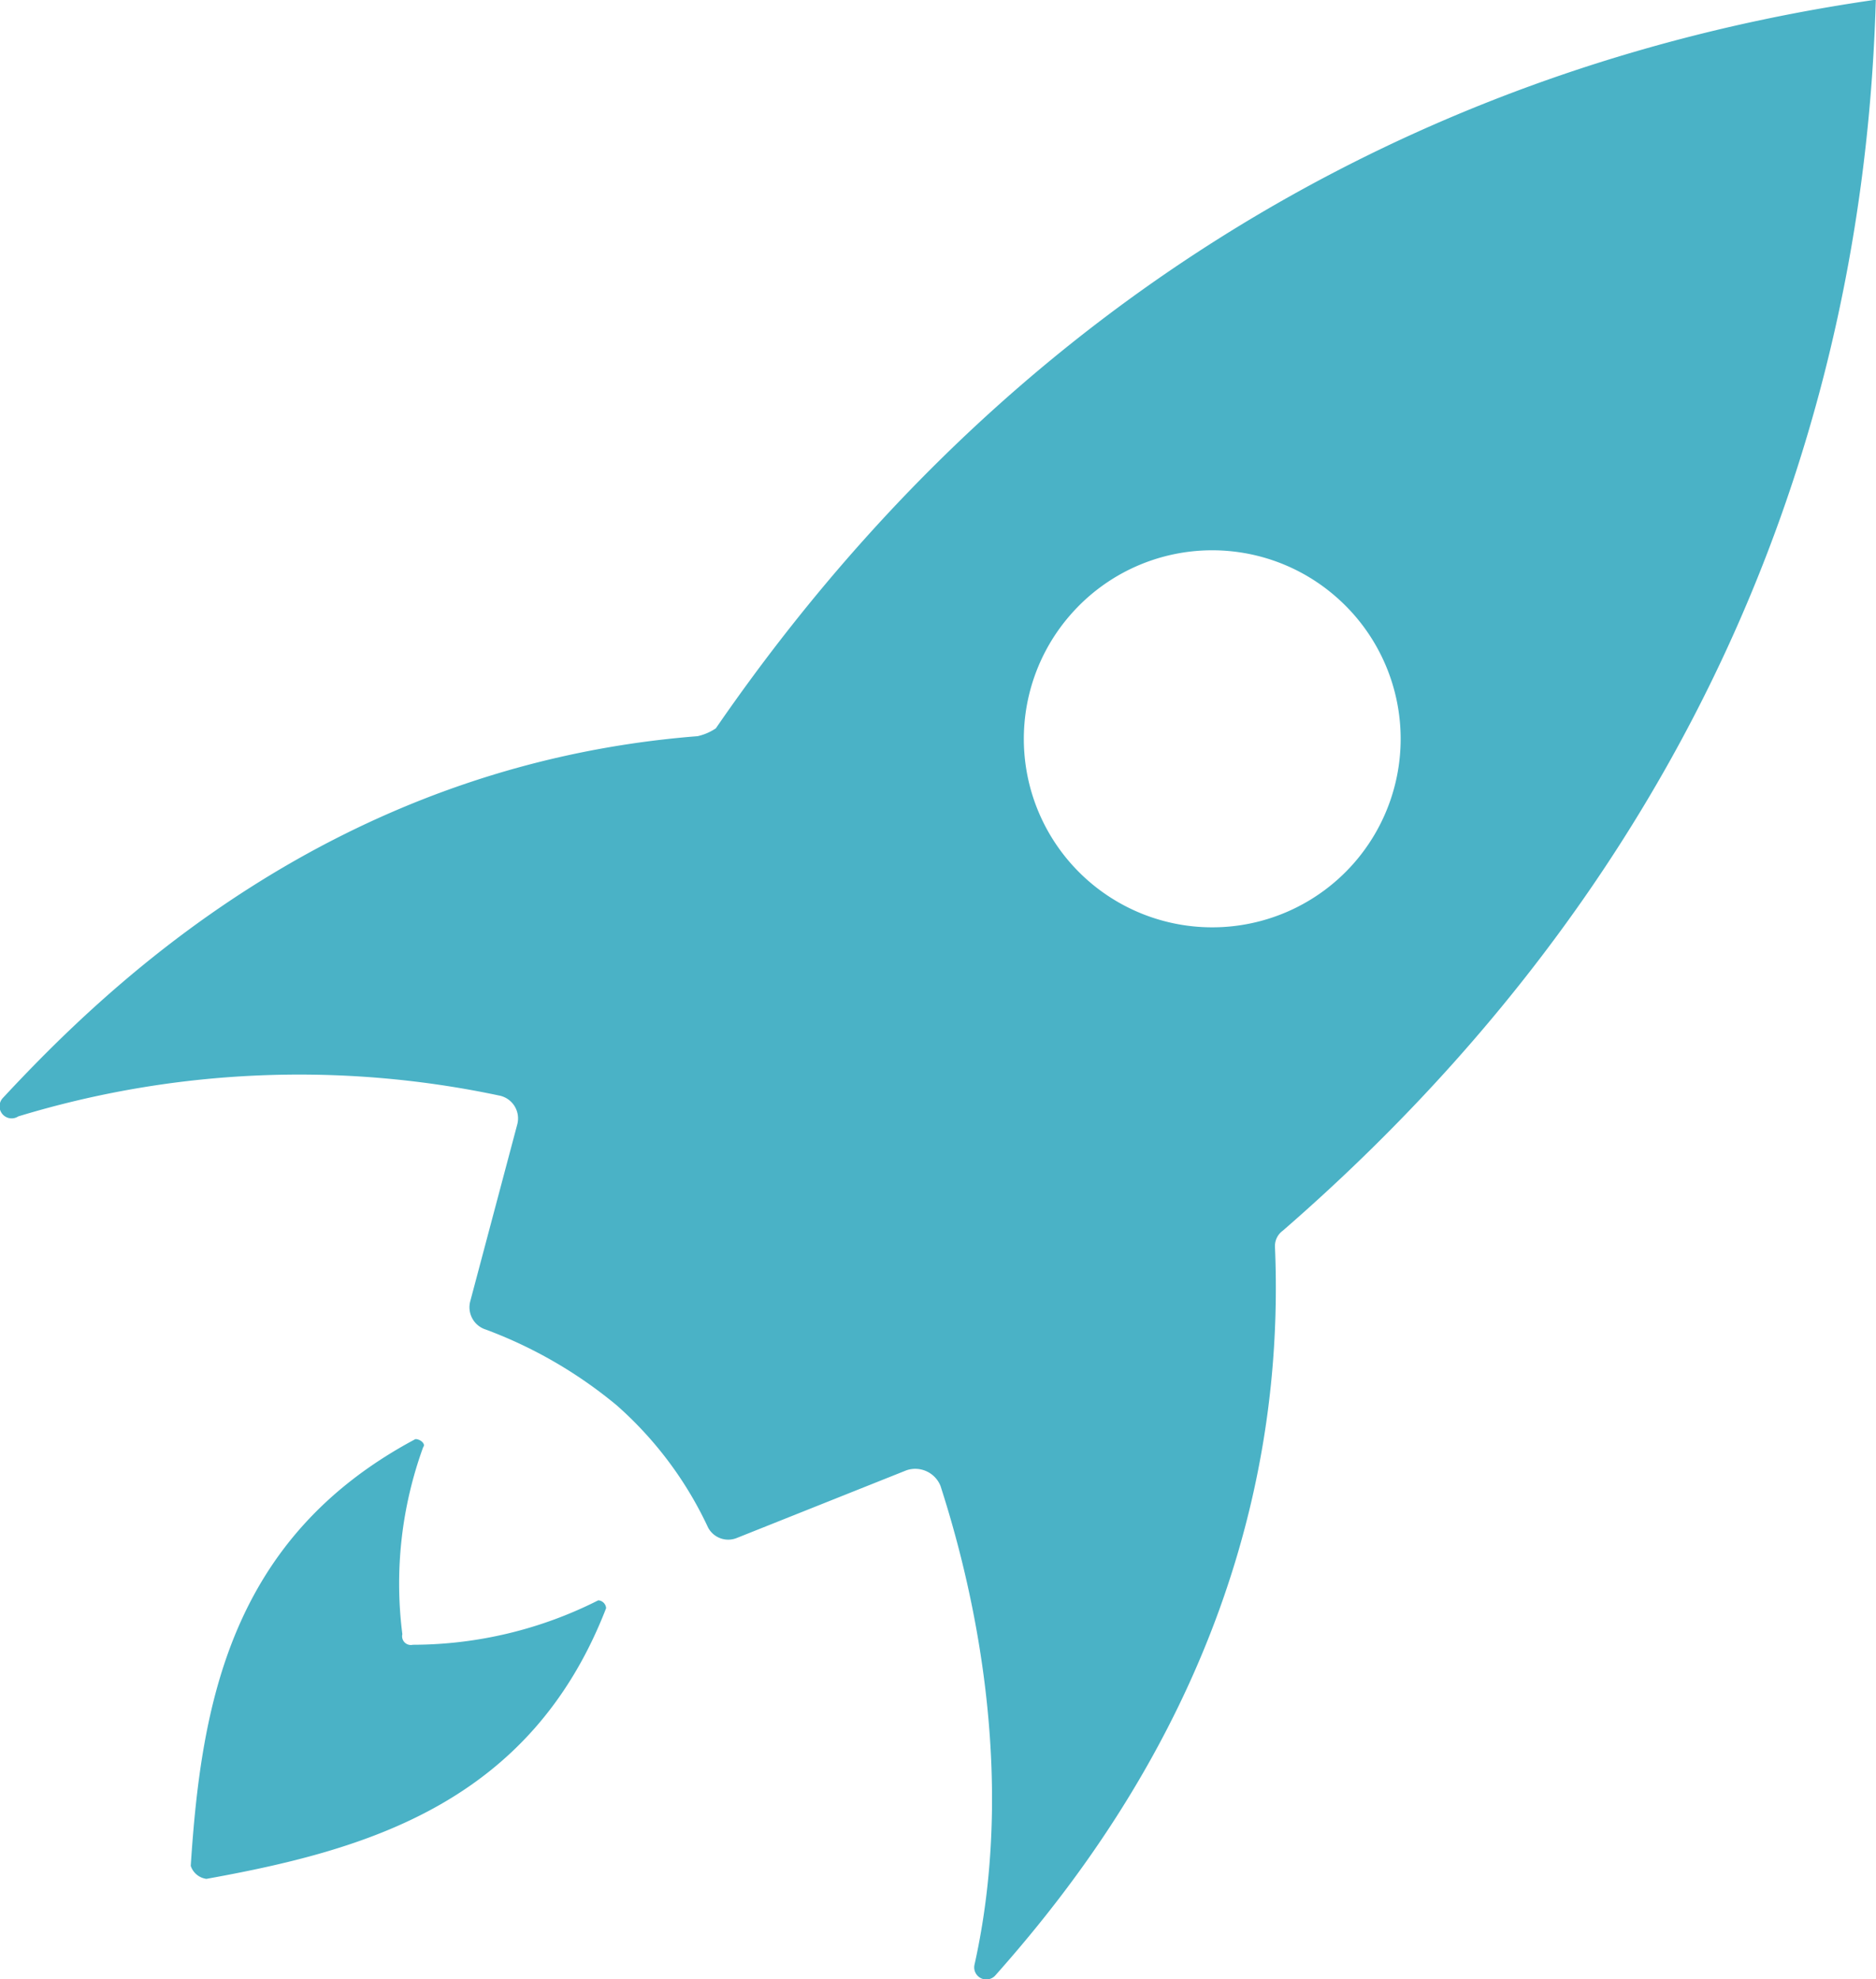
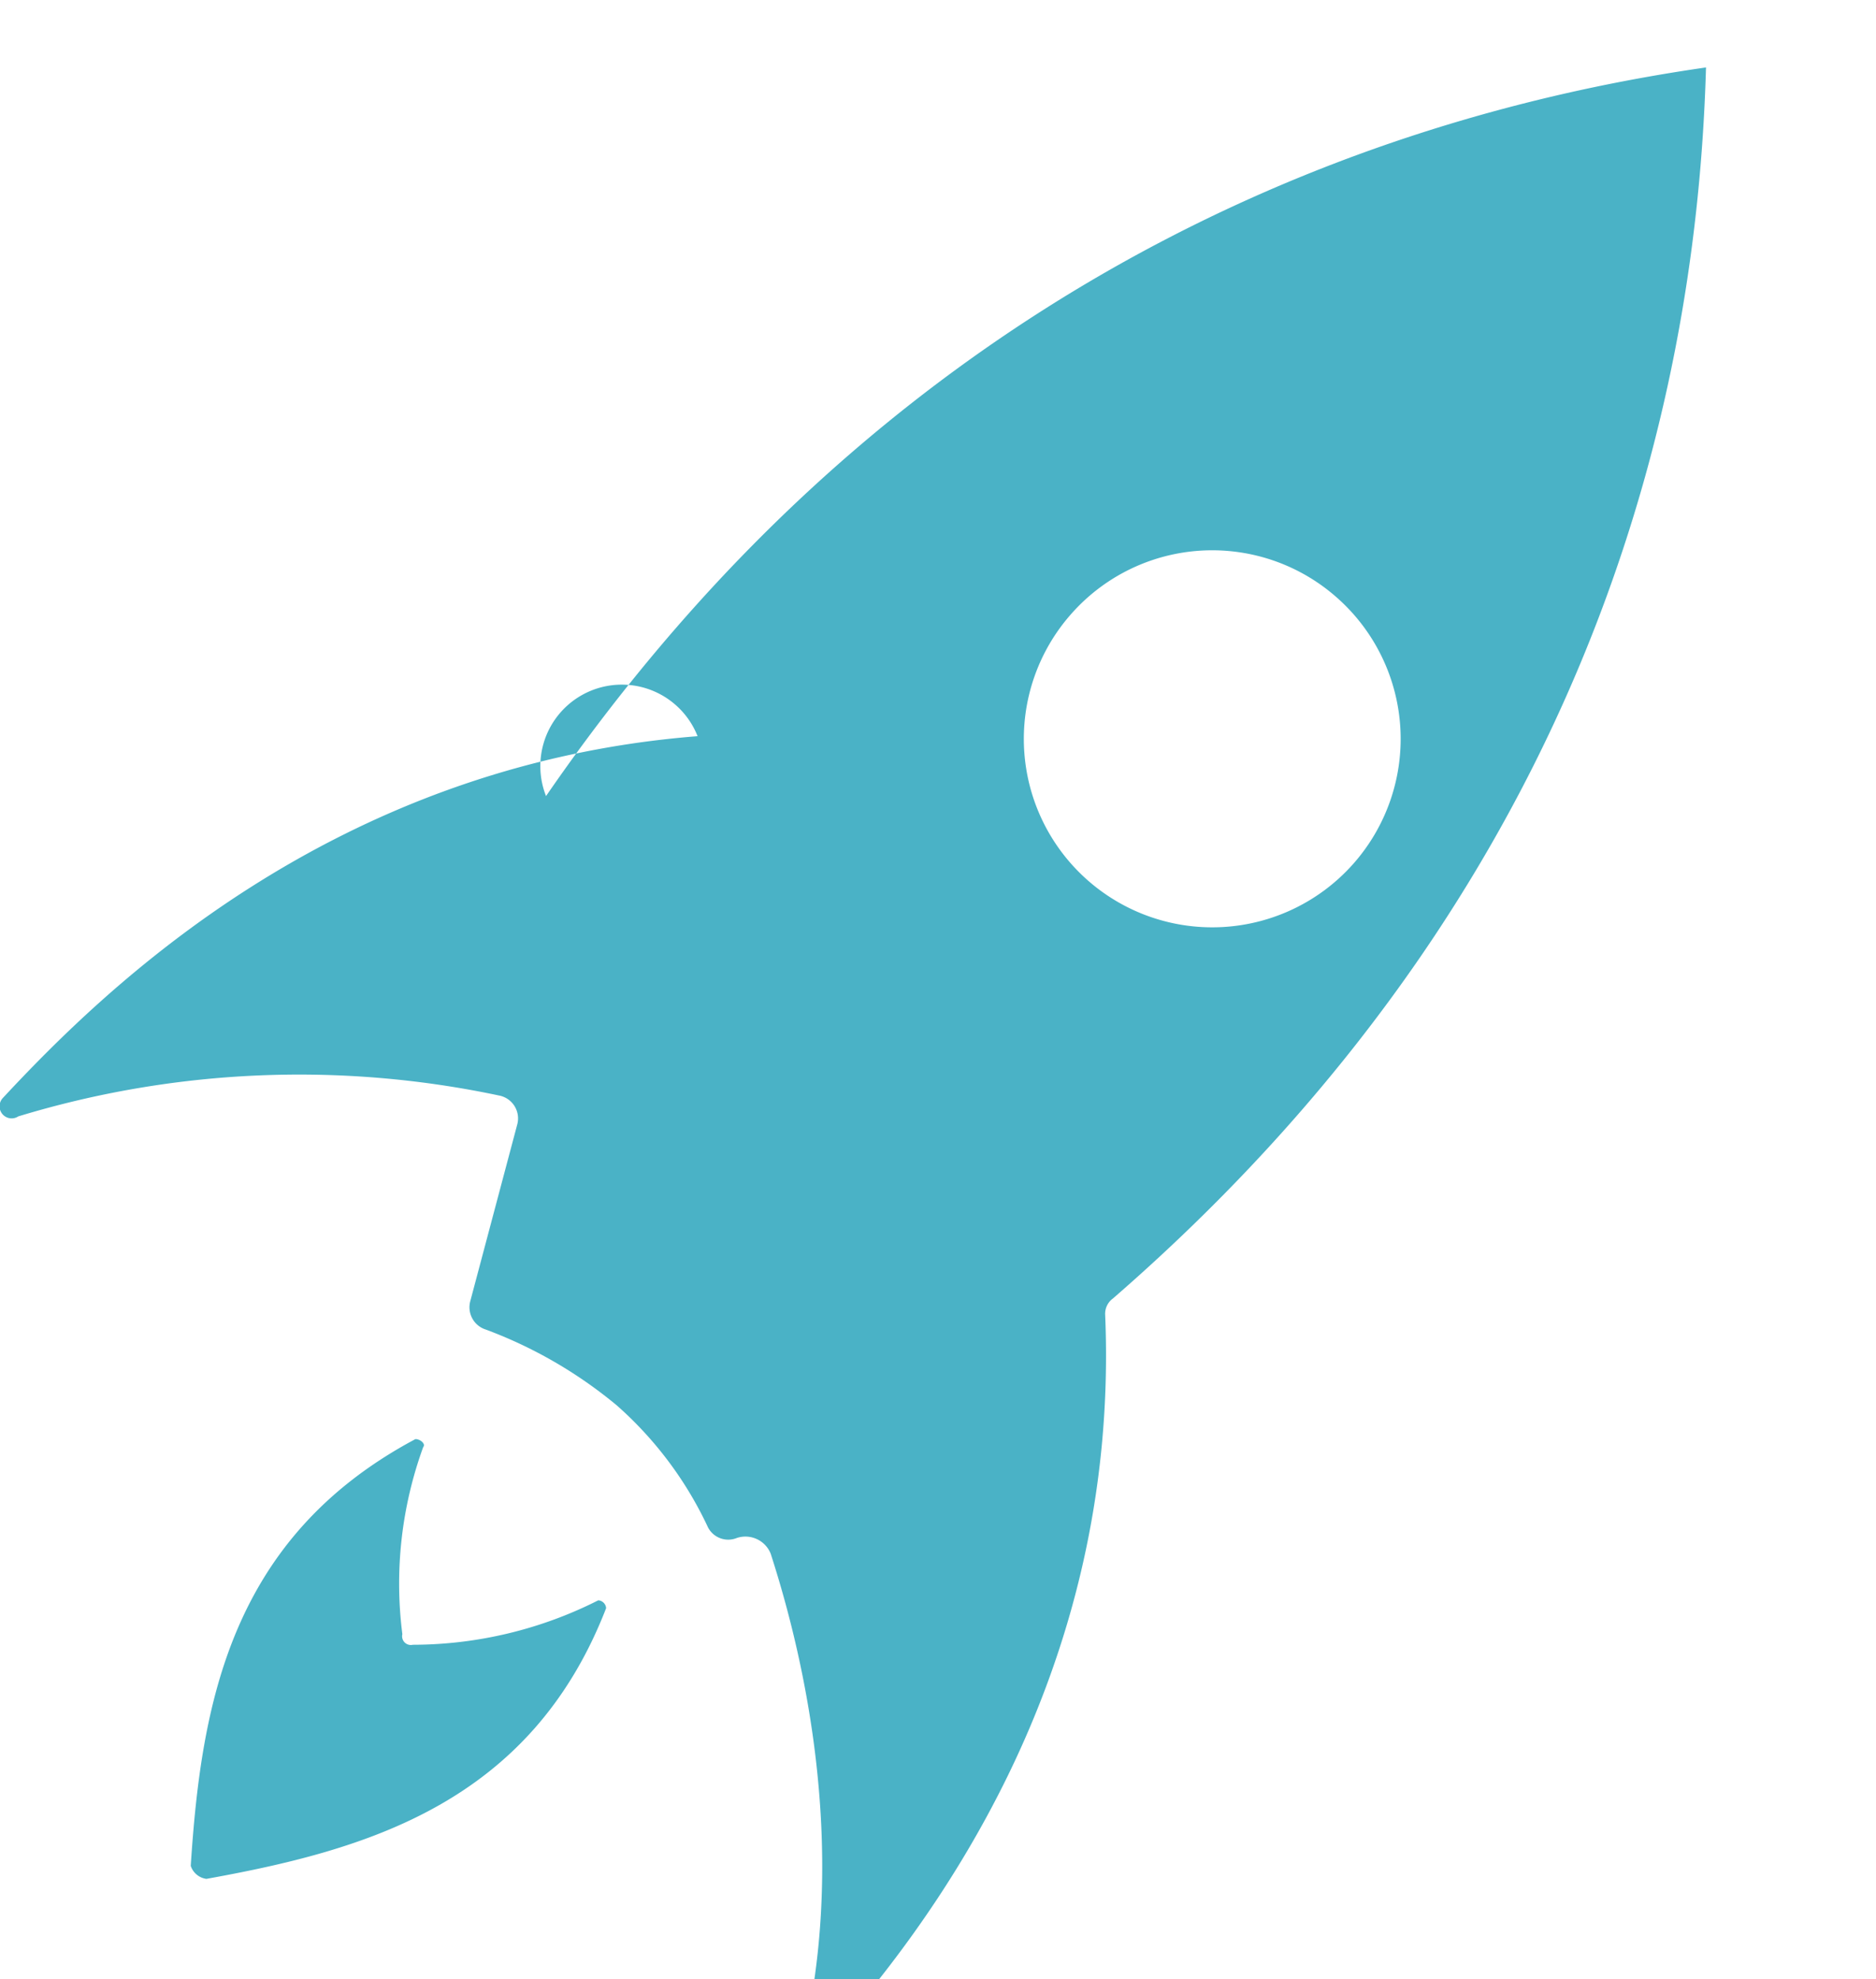
<svg xmlns="http://www.w3.org/2000/svg" width="62.031" height="65.44" viewBox="0 0 62.031 65.44">
-   <path id="Business_Icon" data-name="Business Icon" class="cls-1" d="M933.325,3399.9c5.27-.95,10.712-2.49,13.217-8.95a0.281,0.281,0,0,0-.259-0.26,13.632,13.632,0,0,1-6.133,1.47,0.289,0.289,0,0,1-.346-0.35,13.2,13.2,0,0,1,.691-6.19c0.087-.09-0.086-0.26-0.259-0.26-6.133,3.27-7.083,8.78-7.429,14.11A0.635,0.635,0,0,0,933.325,3399.9Zm16.241-37.78c-12.094.95-19.61,8.35-22.979,11.97a0.4,0.4,0,0,0,.519.6A31.9,31.9,0,0,1,943,3374a0.77,0.77,0,0,1,.605.95l-1.555,5.85a0.772,0.772,0,0,0,.519.94,14.906,14.906,0,0,1,4.319,2.5,12.314,12.314,0,0,1,3.023,4.04,0.754,0.754,0,0,0,.95.35l5.615-2.24a0.9,0.9,0,0,1,1.123.52c0.691,2.15,2.678,8.86,1.123,15.83a0.4,0.4,0,0,0,.691.35c3.283-3.7,9.762-11.96,9.244-24.1a0.626,0.626,0,0,1,.259-0.52c16.845-14.63,19.35-31.58,19.609-40.7-8.984,1.29-25.742,5.77-38.355,24.09A1.756,1.756,0,0,1,949.566,3362.12Zm21.164-4.56a6.23,6.23,0,1,1-8.811.52A6.216,6.216,0,0,1,970.73,3357.56Z" transform="translate(-926.5 -3337.78)" fill="#4ab2c6" />
+   <path id="Business_Icon" data-name="Business Icon" class="cls-1" d="M933.325,3399.9c5.27-.95,10.712-2.49,13.217-8.95a0.281,0.281,0,0,0-.259-0.26,13.632,13.632,0,0,1-6.133,1.47,0.289,0.289,0,0,1-.346-0.35,13.2,13.2,0,0,1,.691-6.19c0.087-.09-0.086-0.26-0.259-0.26-6.133,3.27-7.083,8.78-7.429,14.11A0.635,0.635,0,0,0,933.325,3399.9Zm16.241-37.78c-12.094.95-19.61,8.35-22.979,11.97a0.4,0.4,0,0,0,.519.6A31.9,31.9,0,0,1,943,3374a0.77,0.77,0,0,1,.605.95l-1.555,5.85a0.772,0.772,0,0,0,.519.94,14.906,14.906,0,0,1,4.319,2.5,12.314,12.314,0,0,1,3.023,4.04,0.754,0.754,0,0,0,.95.35a0.9,0.9,0,0,1,1.123.52c0.691,2.15,2.678,8.86,1.123,15.83a0.4,0.4,0,0,0,.691.35c3.283-3.7,9.762-11.96,9.244-24.1a0.626,0.626,0,0,1,.259-0.52c16.845-14.63,19.35-31.58,19.609-40.7-8.984,1.29-25.742,5.77-38.355,24.09A1.756,1.756,0,0,1,949.566,3362.12Zm21.164-4.56a6.23,6.23,0,1,1-8.811.52A6.216,6.216,0,0,1,970.73,3357.56Z" transform="translate(-926.5 -3337.78)" fill="#4ab2c6" />
</svg>